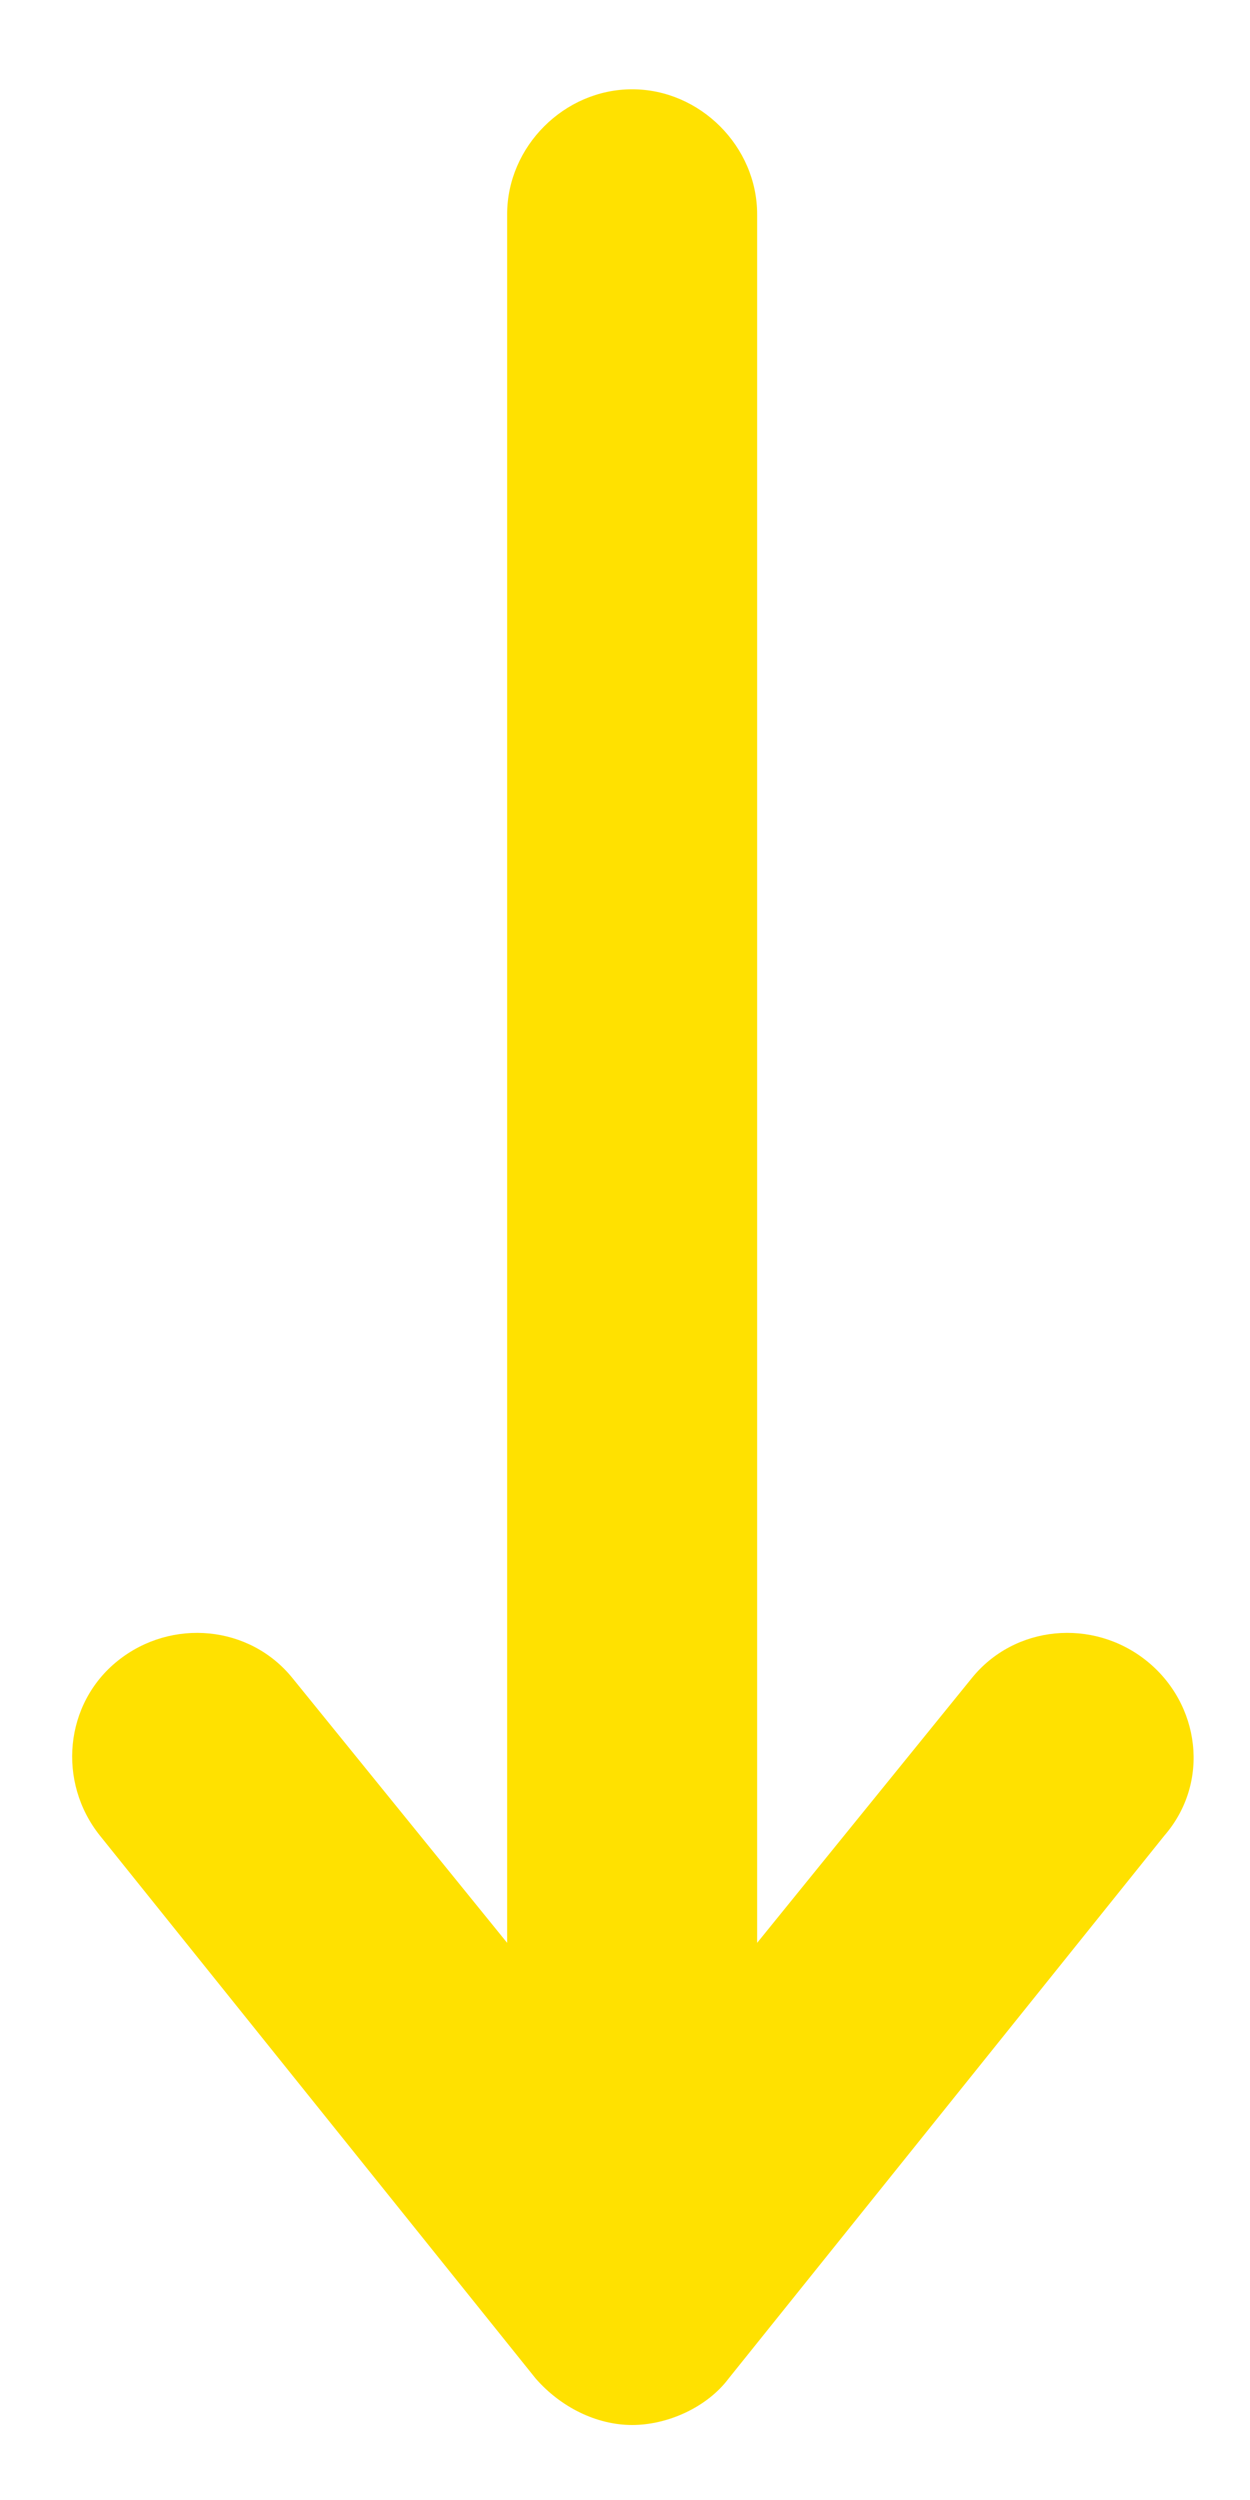
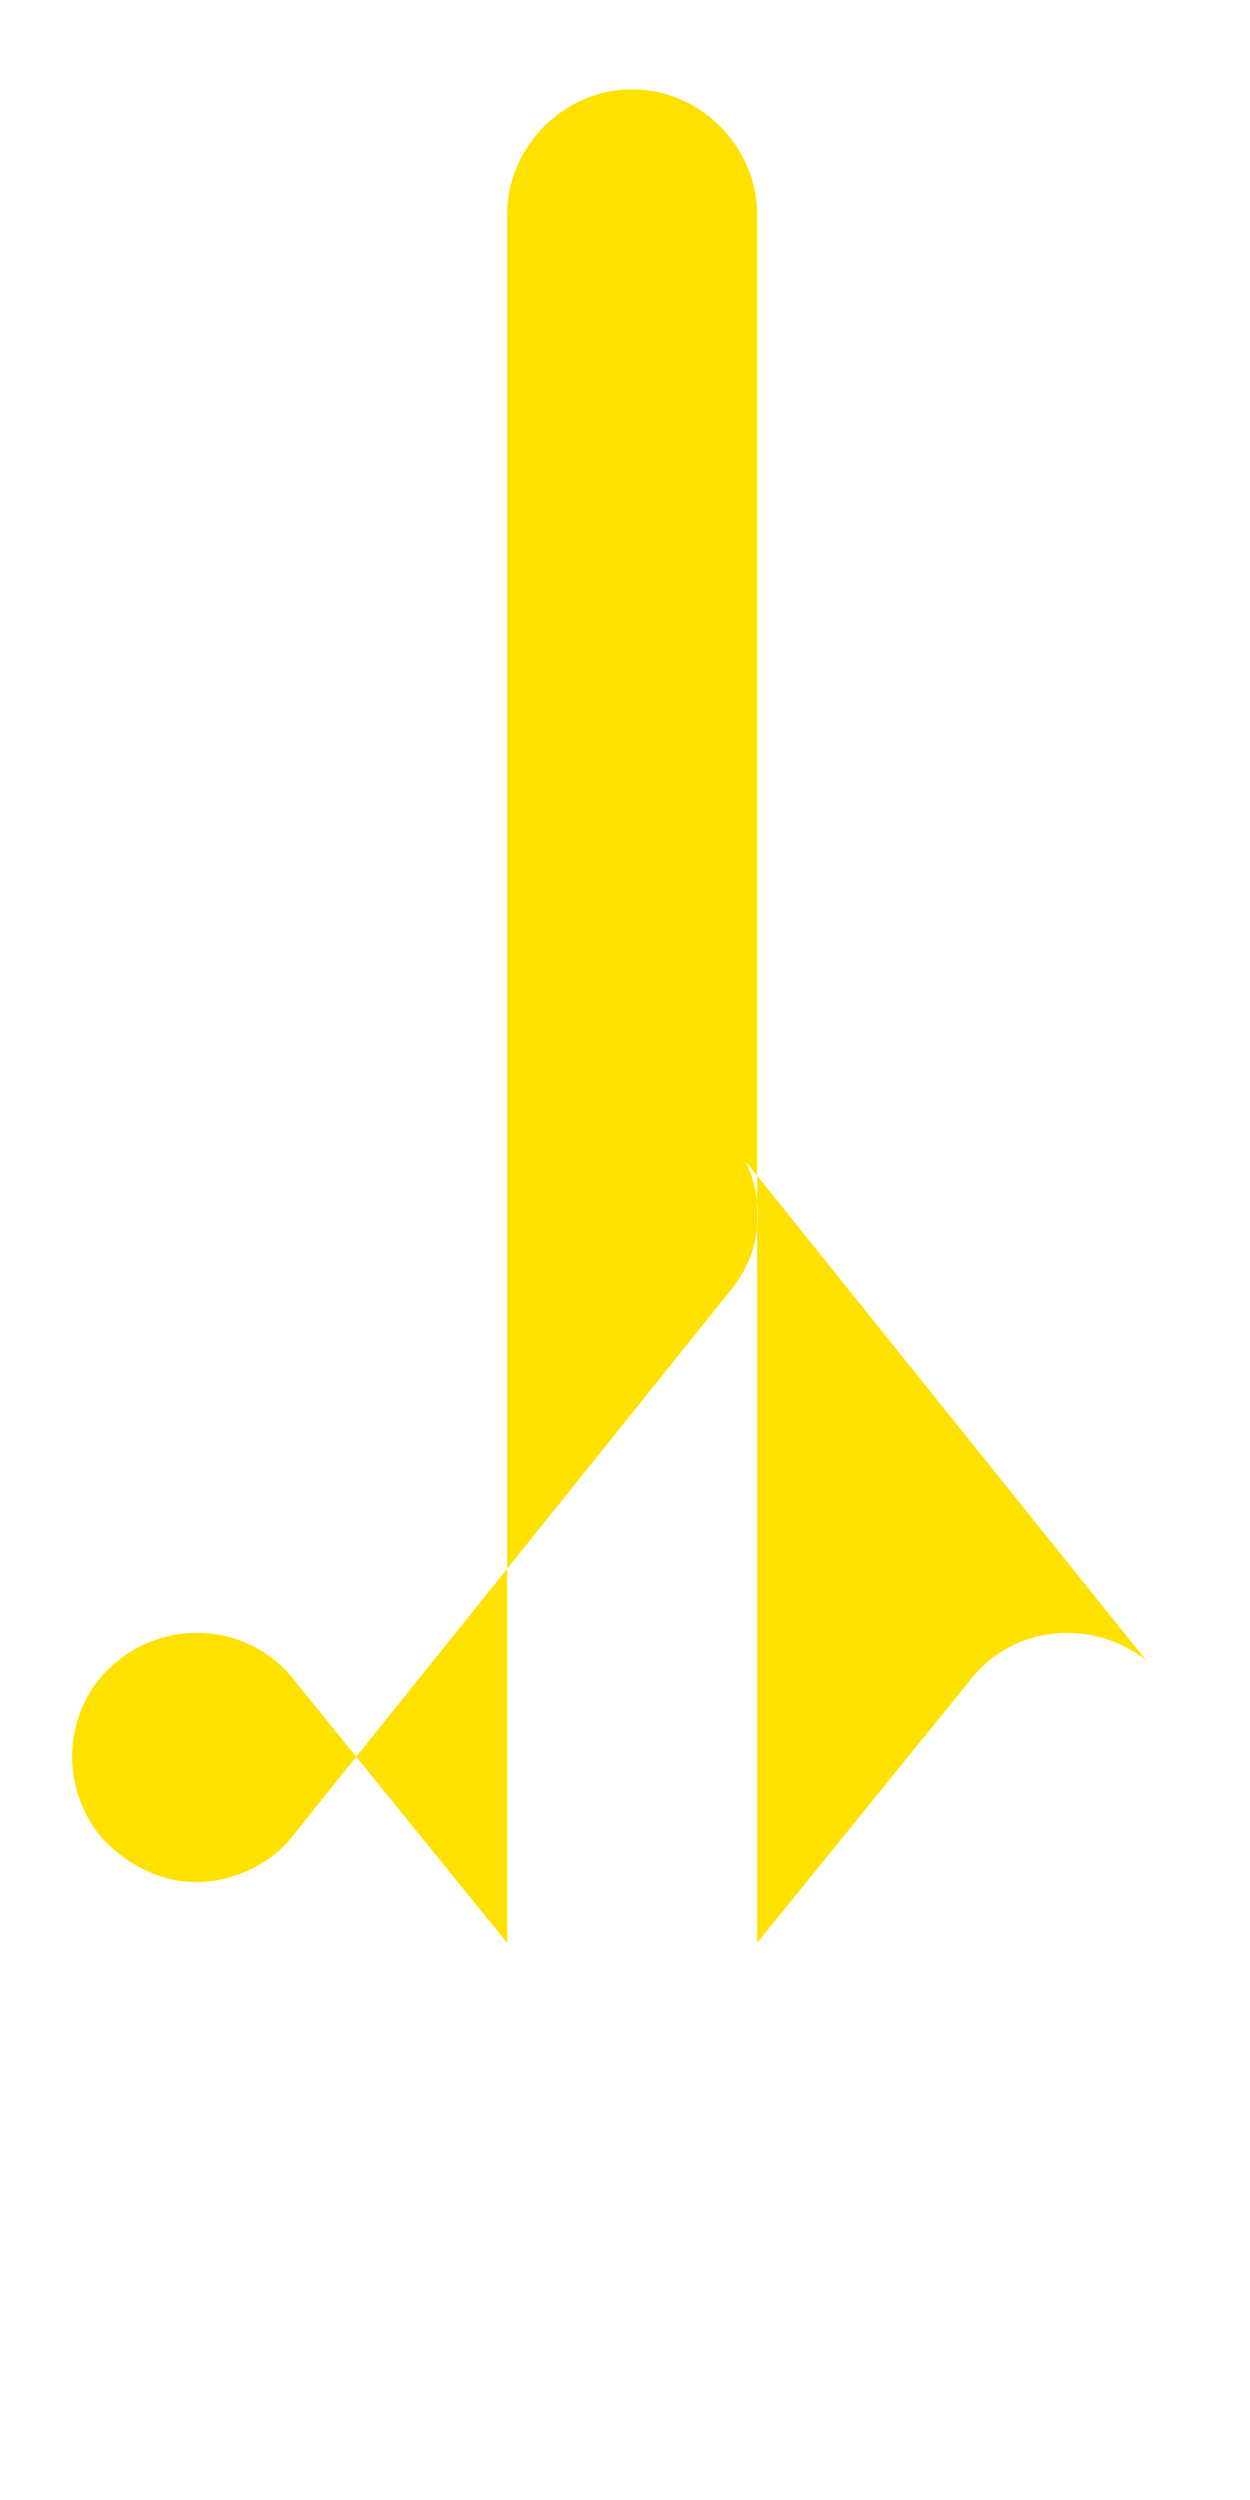
<svg xmlns="http://www.w3.org/2000/svg" role="presentation" class="t581__arrow-icon_mobile" style="fill:#ffe100;" viewBox="0 0 35 70">
-   <path d="M32.1 46.5c-1.5-1.2-3.7-1-4.9.5l-6 7.4V6c0-1.9-1.6-3.5-3.5-3.5S14.2 4.1 14.2 6v48.4l-6-7.4c-1.2-1.5-3.4-1.7-4.9-.5s-1.7 3.4-.5 4.9L15 66.6c.7.8 1.7 1.3 2.7 1.3s2.1-.5 2.7-1.3l12.2-15.2c1.3-1.5 1-3.7-.5-4.9z" />
+   <path d="M32.1 46.5c-1.5-1.2-3.7-1-4.9.5l-6 7.4V6c0-1.9-1.6-3.5-3.5-3.5S14.2 4.1 14.2 6v48.4l-6-7.4c-1.2-1.5-3.4-1.7-4.9-.5s-1.7 3.4-.5 4.9c.7.8 1.7 1.3 2.7 1.3s2.1-.5 2.7-1.3l12.2-15.2c1.3-1.5 1-3.7-.5-4.9z" />
</svg>